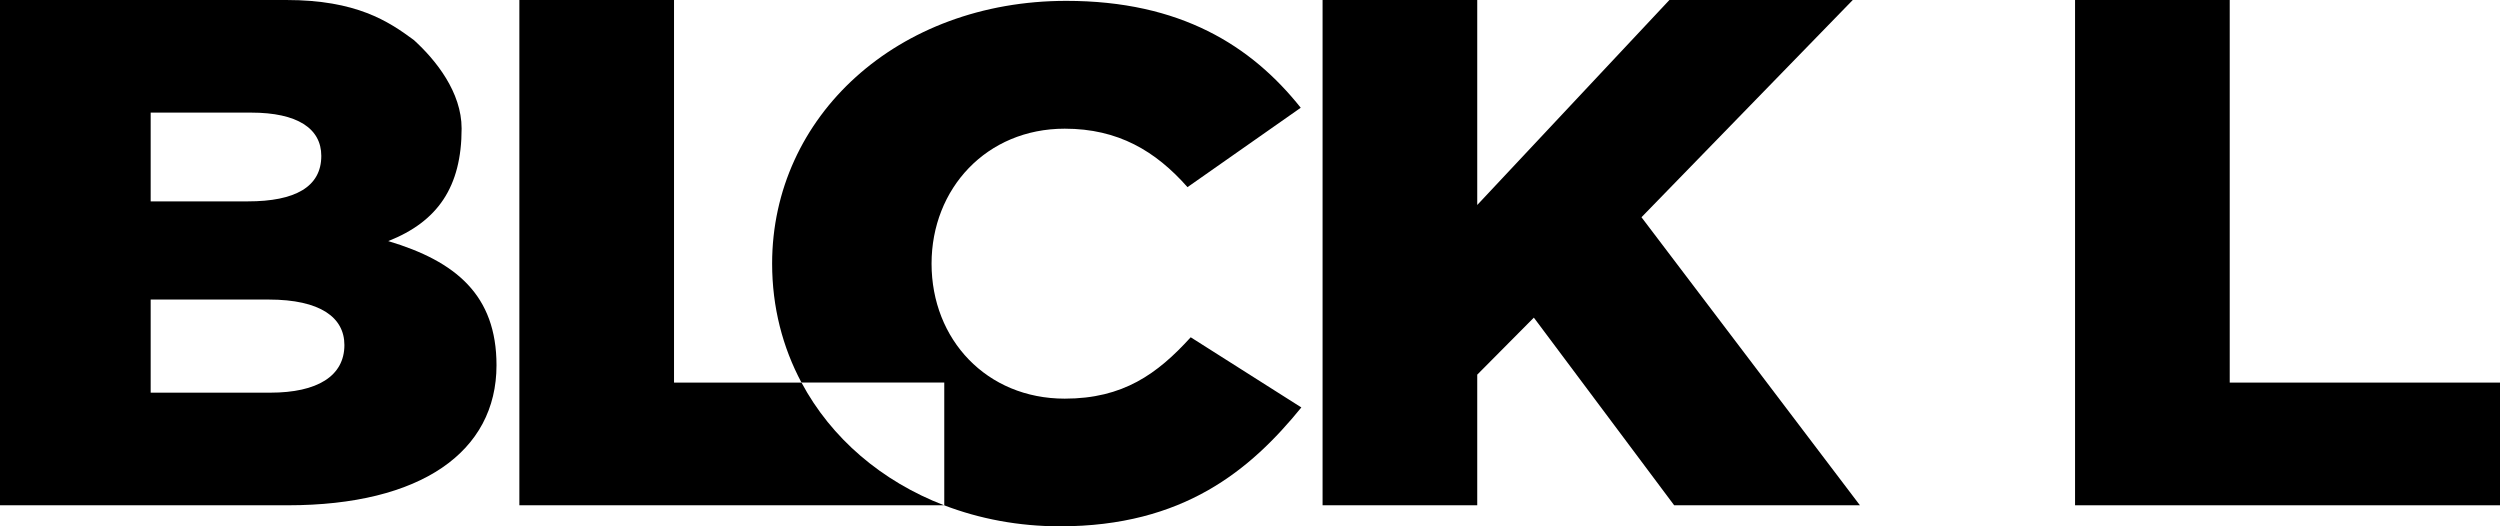
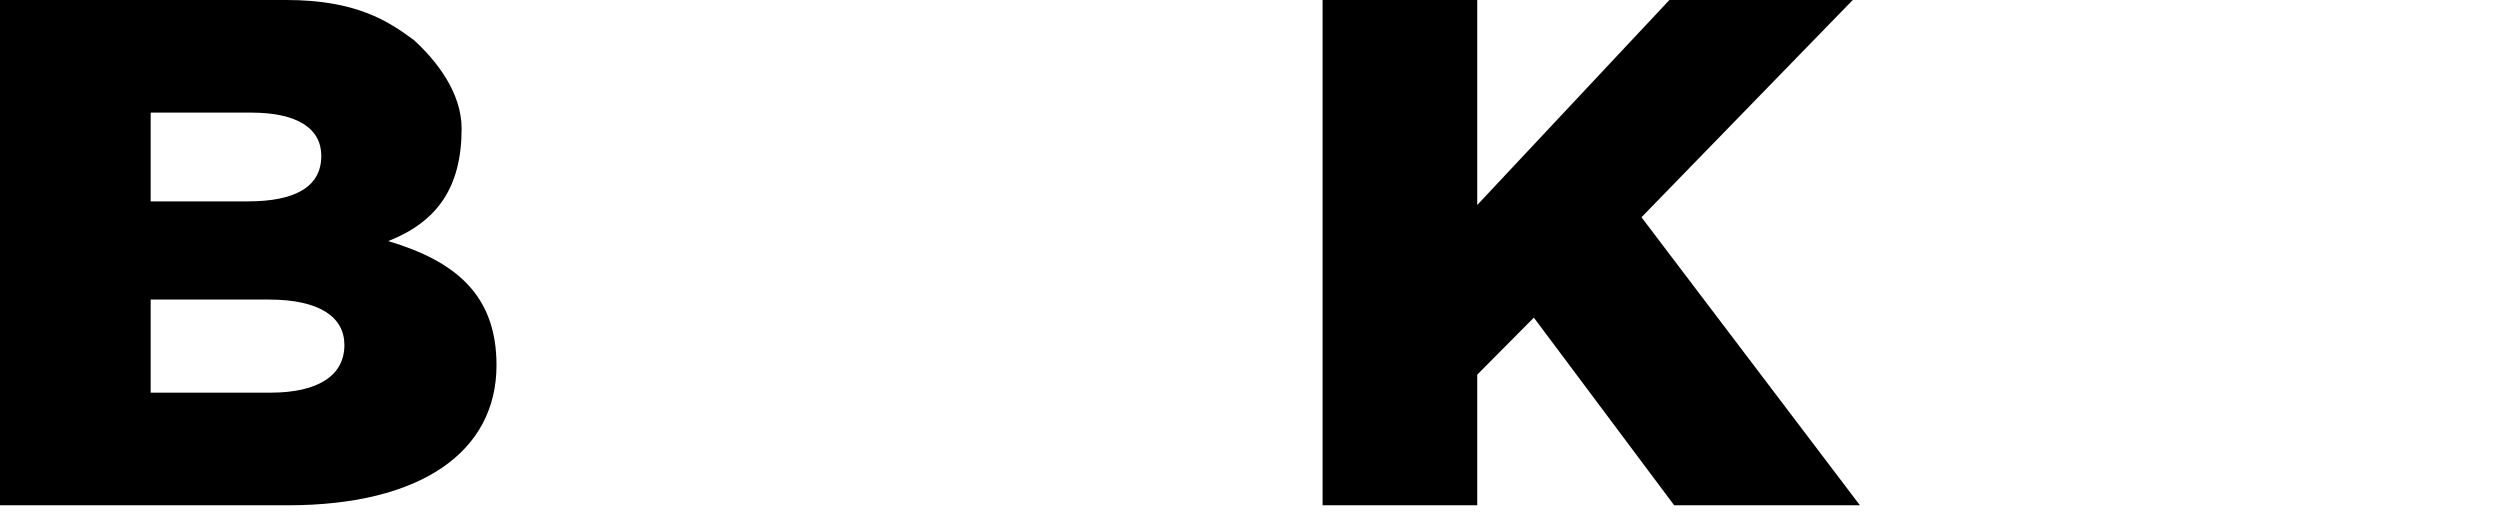
<svg xmlns="http://www.w3.org/2000/svg" width="133" height="28" viewBox="0 0 133 28" fill="none">
  <path d="M70.361 0H78.589V10.906L88.812 0H98.567L87.327 11.557L98.948 26.881H89.066L81.601 16.898L78.589 19.931V26.881H70.361V0Z" fill="black" />
-   <path d="M110.393 0H118.621V20.354H133V26.881H110.393V0Z" fill="black" />
  <path d="M0 0H15.228C18.959 0 20.659 1.127 22.012 2.126C23.2 3.202 24.558 4.915 24.558 6.835C24.558 9.945 23.285 11.789 20.654 12.826C24.258 13.902 26.414 15.708 26.414 19.43C26.414 24.038 22.393 26.881 15.31 26.881H0V0ZM13.191 10.713C15.694 10.713 17.093 9.945 17.093 8.295C17.093 6.835 15.82 5.991 13.362 5.991H8.016V10.713H13.191ZM14.379 20.89C16.881 20.89 18.322 20.008 18.322 18.355C18.322 16.895 17.049 15.936 14.294 15.936H8.016V20.89H14.379Z" fill="black" />
-   <path d="M63.346 17.943C61.566 19.901 59.741 21.208 56.644 21.208C52.488 21.208 49.559 18.06 49.559 14.027C49.559 10.032 52.486 6.846 56.644 6.846C59.485 6.846 61.48 8.036 63.175 9.956L69.199 5.732C66.57 2.428 62.795 0.046 56.729 0.046C47.738 0.046 41.077 6.189 41.077 14.024C41.077 16.346 41.639 18.482 42.638 20.351H50.235V26.879H50.222C52.108 27.603 54.191 28 56.388 28C62.963 28 66.523 25.005 69.232 21.676L63.346 17.943Z" fill="black" />
-   <path d="M42.64 20.354H35.858V0H27.63V26.881H50.224C46.915 25.61 44.224 23.319 42.64 20.354Z" fill="black" />
</svg>